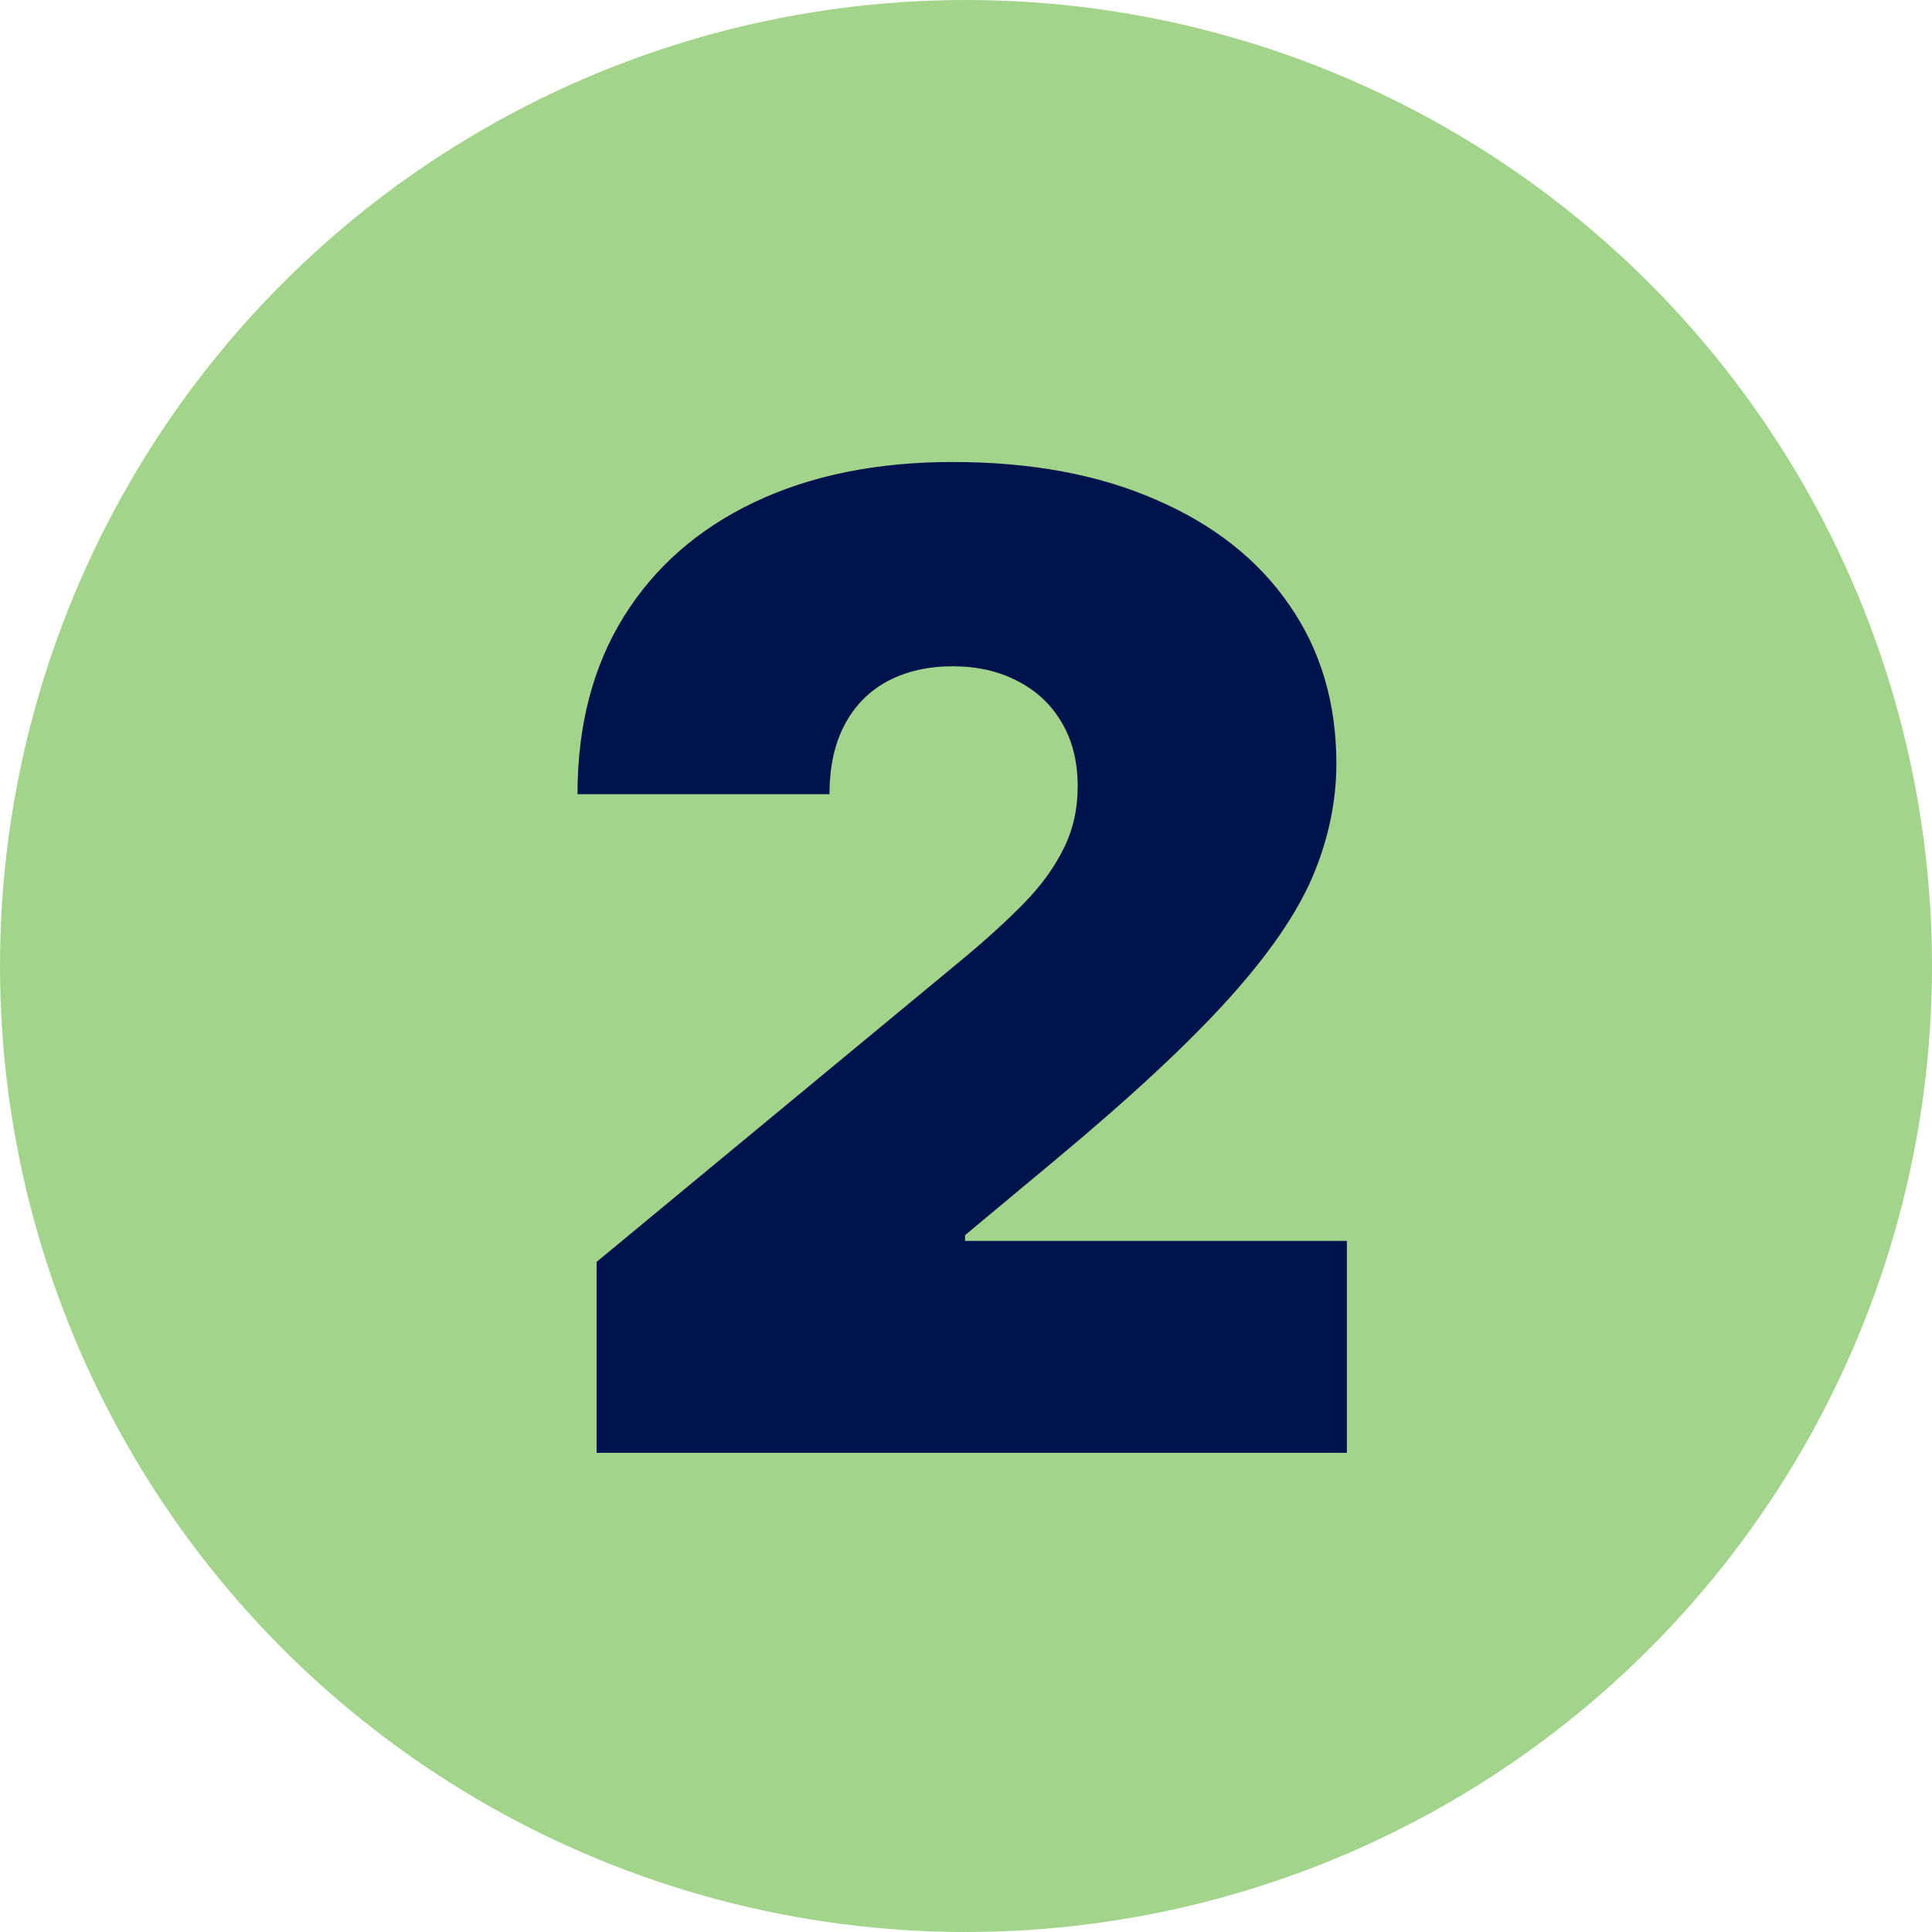
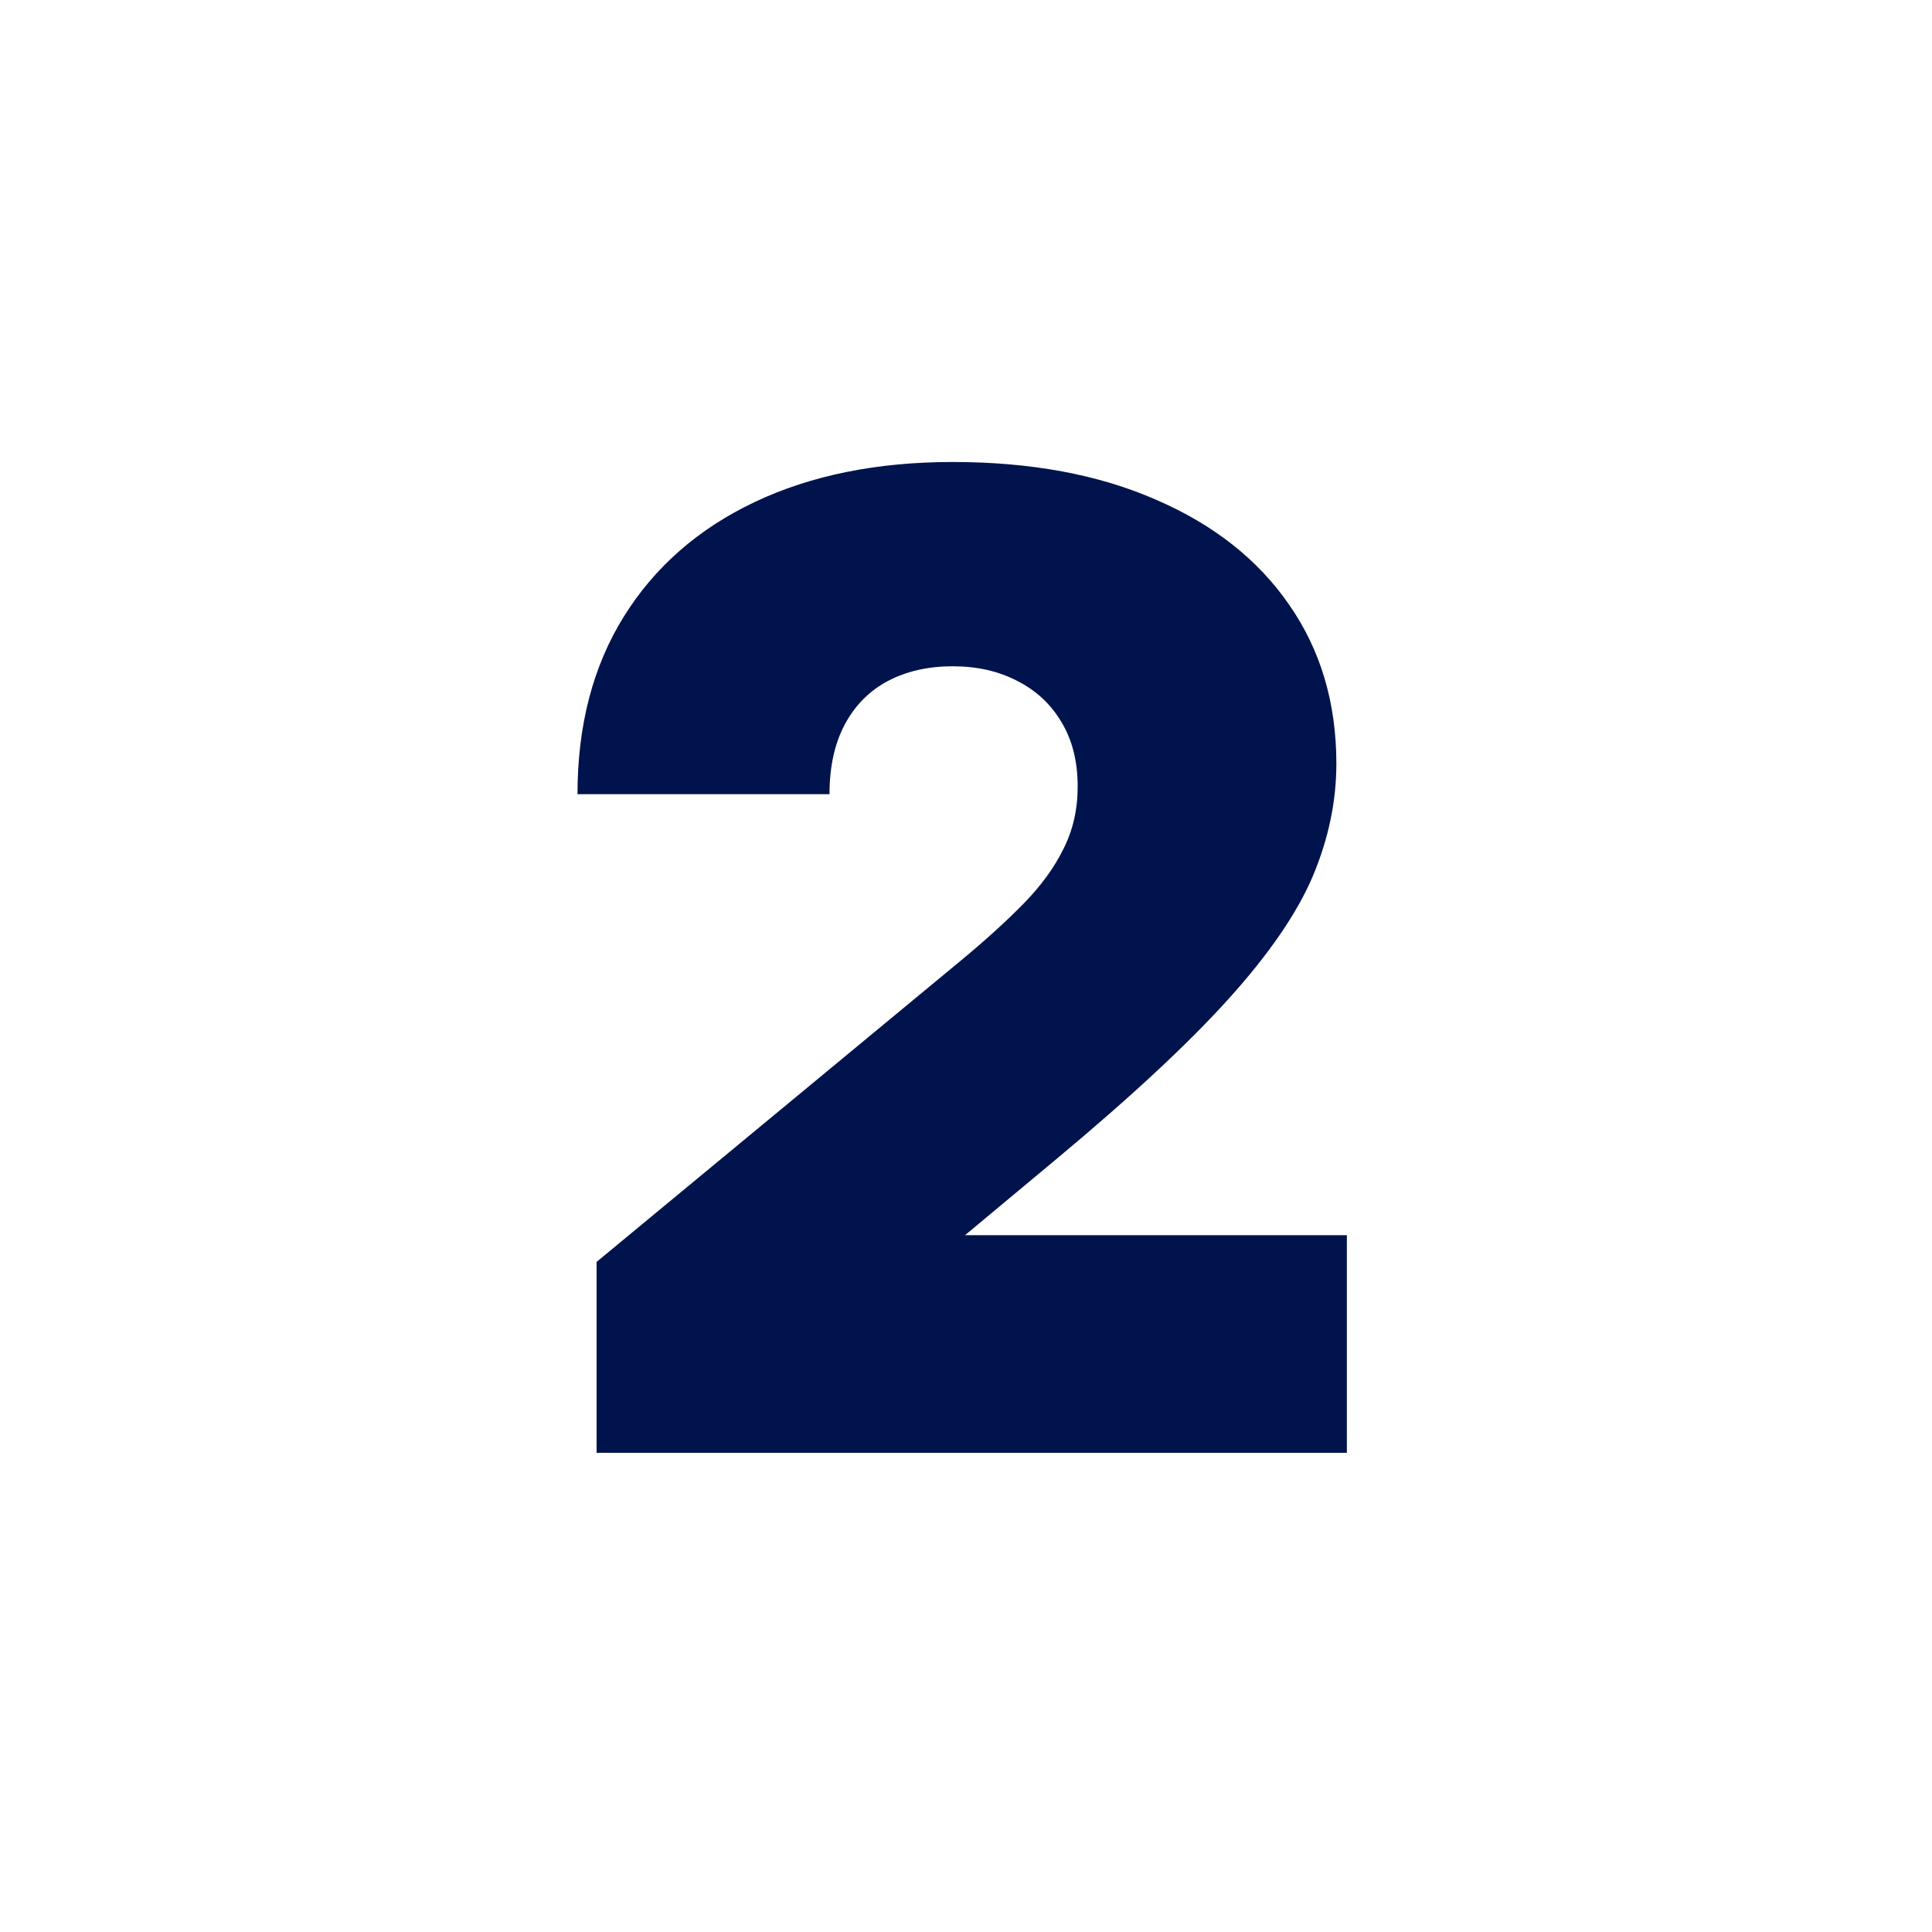
<svg xmlns="http://www.w3.org/2000/svg" width="184" height="184" viewBox="0 0 184 184" fill="none">
-   <circle cx="92" cy="92" r="92" fill="#A3D48B" />
-   <path d="M56.818 138.364V120.182L91.546 91.455C93.849 89.546 95.818 87.758 97.454 86.091C99.121 84.394 100.394 82.651 101.273 80.864C102.182 79.076 102.636 77.091 102.636 74.909C102.636 72.515 102.121 70.47 101.091 68.773C100.091 67.076 98.697 65.773 96.909 64.864C95.121 63.924 93.061 63.455 90.727 63.455C88.394 63.455 86.333 63.924 84.546 64.864C82.788 65.803 81.424 67.182 80.454 69C79.485 70.818 79 73.03 79 75.636H55C55 69.091 56.47 63.455 59.409 58.727C62.349 54 66.5 50.364 71.864 47.818C77.227 45.273 83.515 44 90.727 44C98.182 44 104.636 45.197 110.091 47.591C115.576 49.955 119.803 53.288 122.773 57.591C125.773 61.894 127.273 66.939 127.273 72.727C127.273 76.303 126.53 79.864 125.045 83.409C123.561 86.924 120.894 90.818 117.045 95.091C113.197 99.364 107.727 104.455 100.636 110.364L91.909 117.636V118.182H128.273V138.364H56.818Z" fill="#00134D" />
+   <path d="M56.818 138.364V120.182L91.546 91.455C93.849 89.546 95.818 87.758 97.454 86.091C99.121 84.394 100.394 82.651 101.273 80.864C102.182 79.076 102.636 77.091 102.636 74.909C102.636 72.515 102.121 70.47 101.091 68.773C100.091 67.076 98.697 65.773 96.909 64.864C95.121 63.924 93.061 63.455 90.727 63.455C88.394 63.455 86.333 63.924 84.546 64.864C82.788 65.803 81.424 67.182 80.454 69C79.485 70.818 79 73.03 79 75.636H55C55 69.091 56.47 63.455 59.409 58.727C62.349 54 66.5 50.364 71.864 47.818C77.227 45.273 83.515 44 90.727 44C98.182 44 104.636 45.197 110.091 47.591C115.576 49.955 119.803 53.288 122.773 57.591C125.773 61.894 127.273 66.939 127.273 72.727C127.273 76.303 126.53 79.864 125.045 83.409C123.561 86.924 120.894 90.818 117.045 95.091C113.197 99.364 107.727 104.455 100.636 110.364L91.909 117.636H128.273V138.364H56.818Z" fill="#00134D" />
</svg>